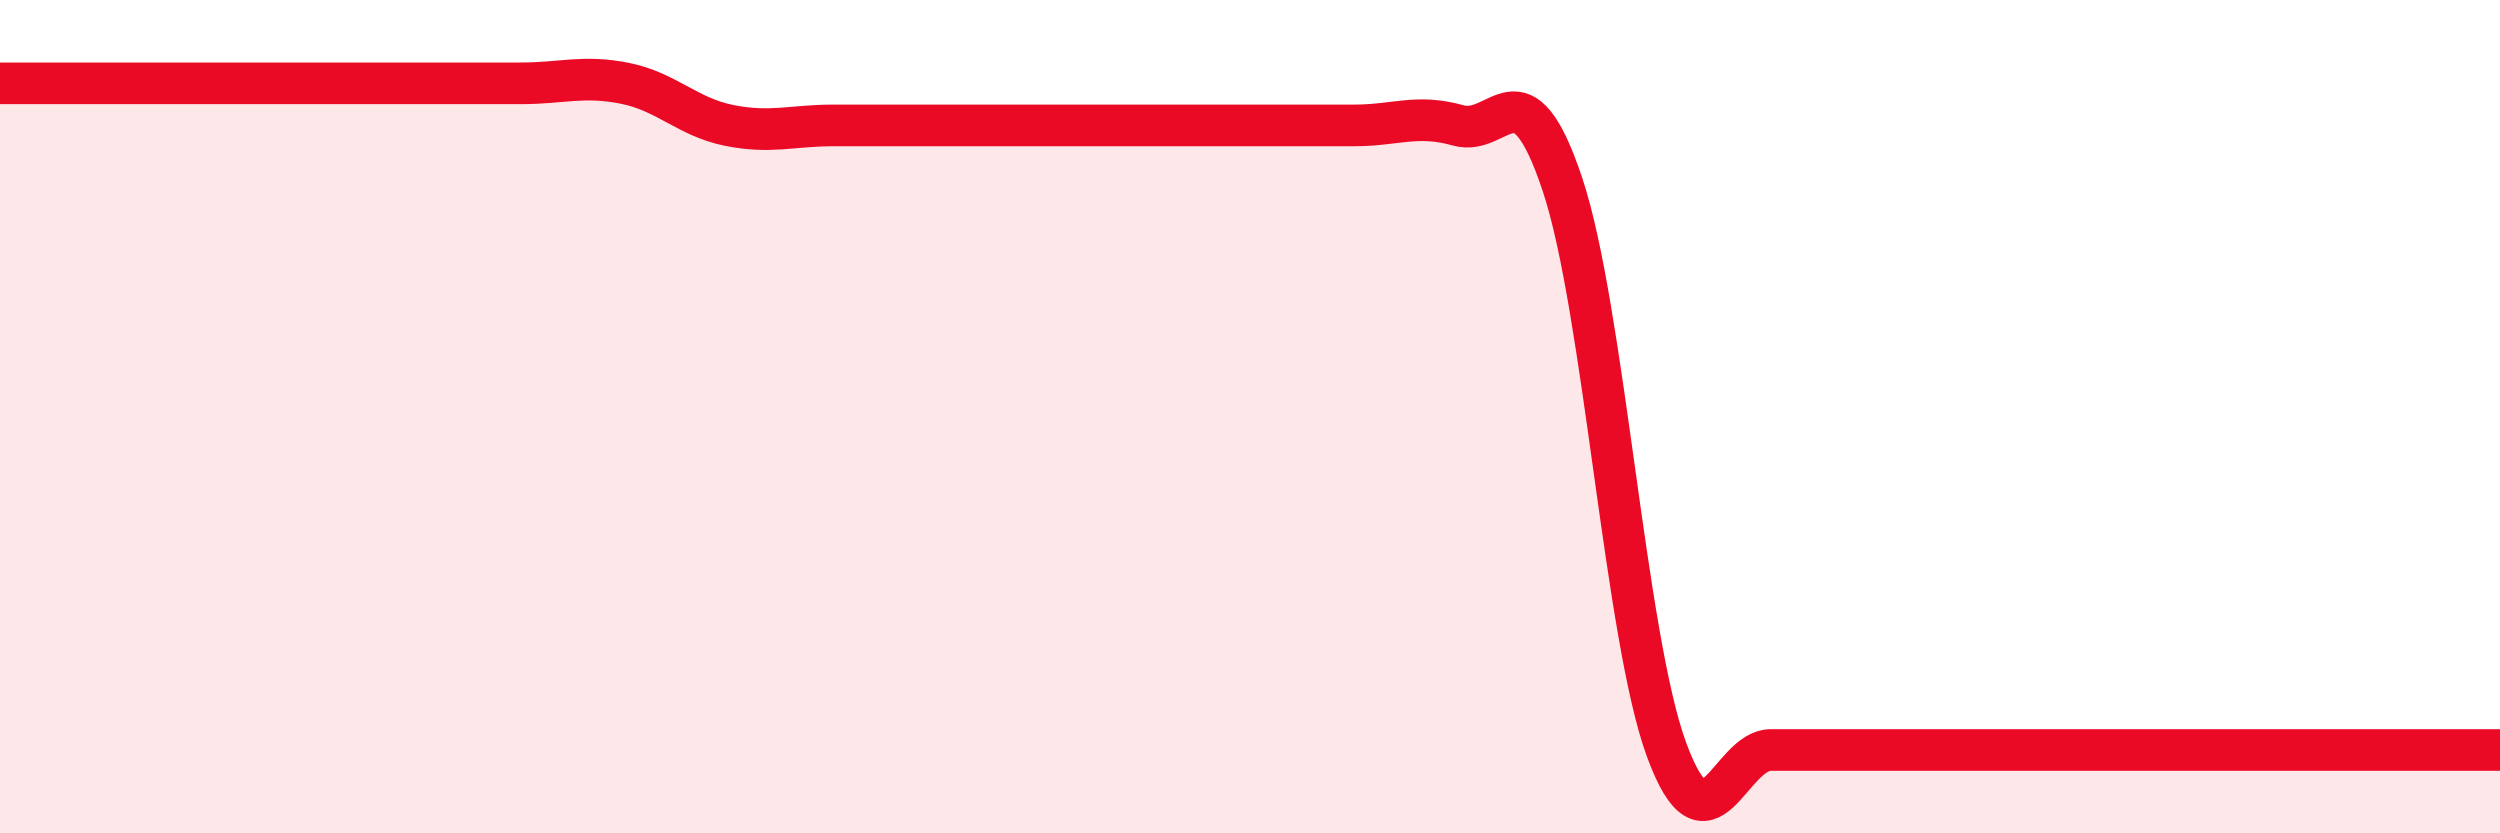
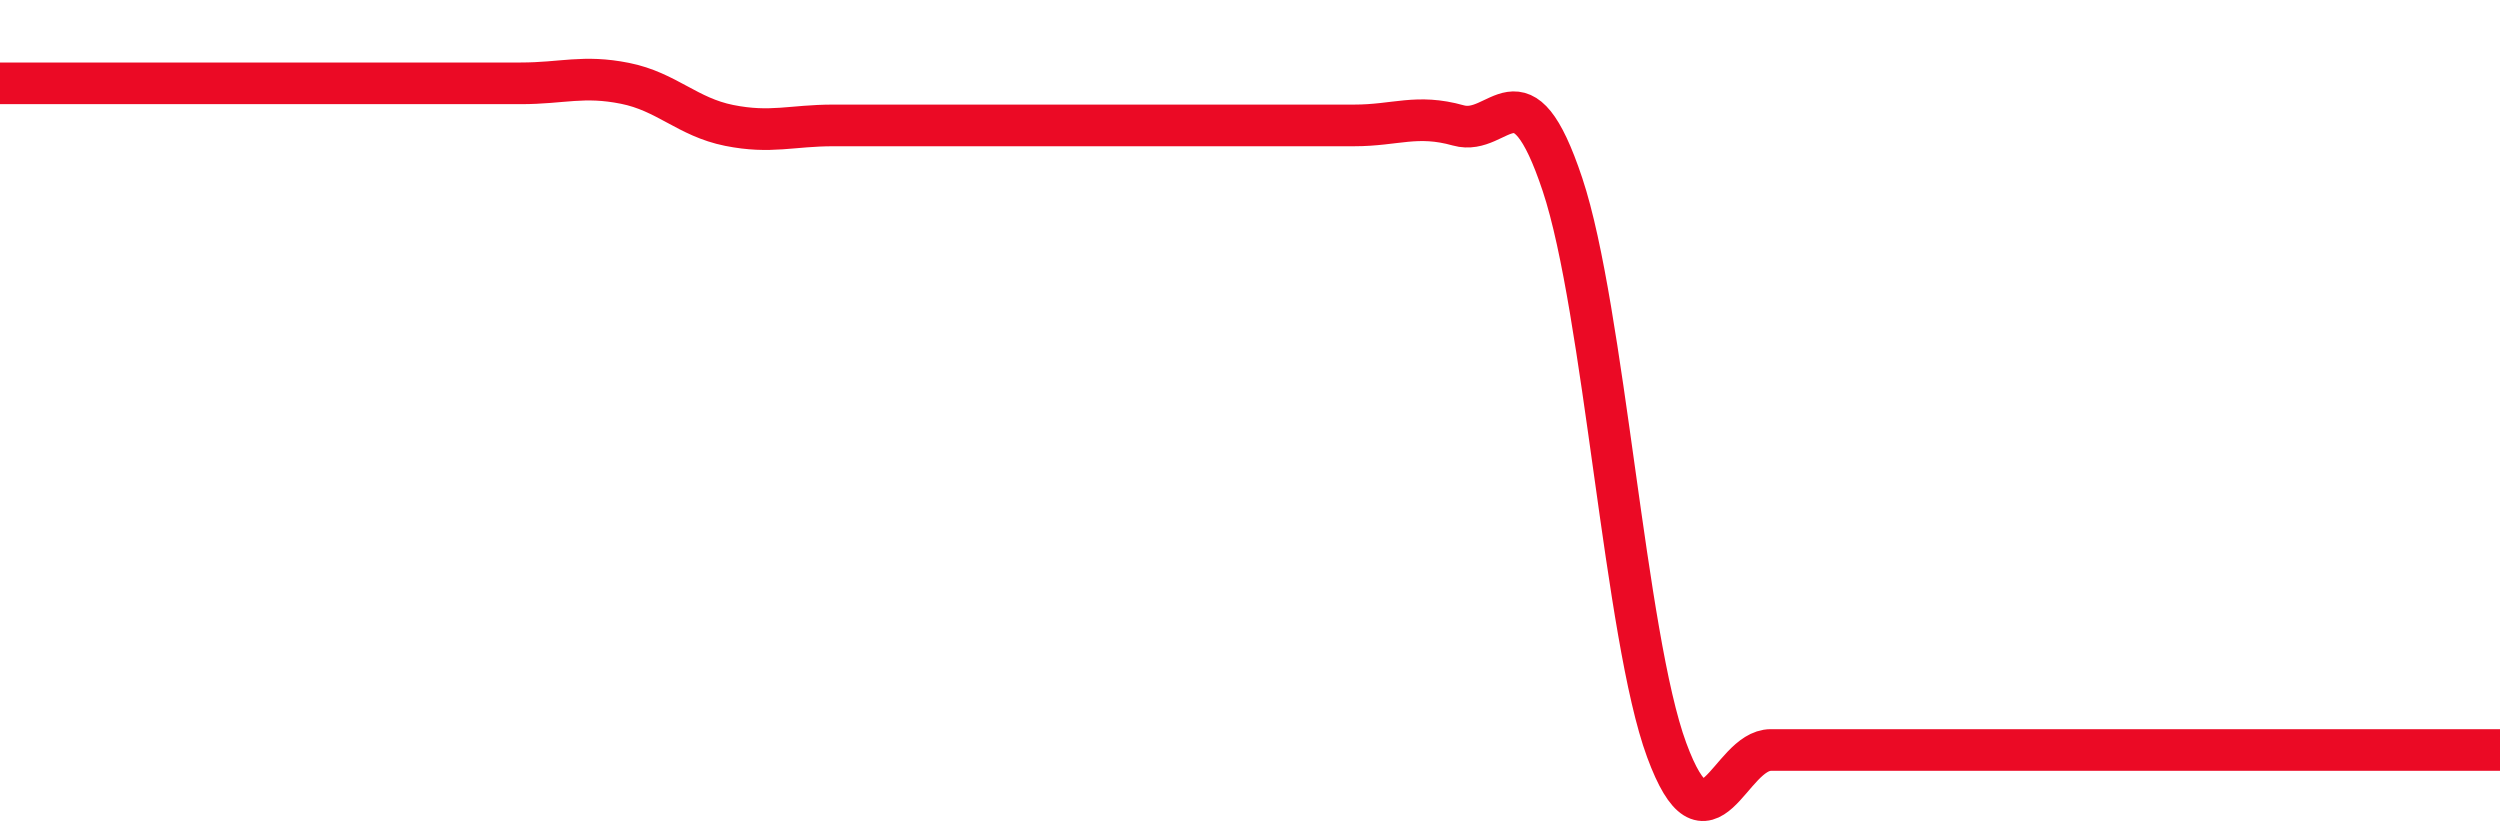
<svg xmlns="http://www.w3.org/2000/svg" width="60" height="20" viewBox="0 0 60 20">
-   <path d="M 0,2 C 0.5,2 1.5,2 2.5,2 C 3.5,2 4,2 5,2 C 6,2 6.5,2 7.5,2 C 8.5,2 9,2 10,2 C 11,2 11.5,2 12.5,2 C 13.5,2 14,1.8 15,2 C 16,2.2 16.5,2.81 17.5,3.01 C 18.5,3.21 19,3.01 20,3.01 C 21,3.01 21.5,3.01 22.5,3.01 C 23.5,3.01 24,3.01 25,3.01 C 26,3.01 26.5,3.01 27.5,3.01 C 28.5,3.01 29,3.01 30,3.01 C 31,3.01 31.5,3.01 32.5,3.01 C 33.5,3.01 34,2.73 35,3.01 C 36,3.29 36.5,1.43 37.5,4.43 C 38.5,7.43 39,15.29 40,18 C 41,20.71 41.5,18 42.5,18 C 43.5,18 44,18 45,18 C 46,18 46.5,18 47.5,18 C 48.5,18 49,18 50,18 C 51,18 51.5,18 52.5,18 C 53.5,18 53.5,18 55,18 C 56.5,18 59,18 60,18L60 20L0 20Z" fill="#EB0A25" opacity="0.1" stroke-linecap="round" stroke-linejoin="round" />
  <path d="M 0,2 C 0.5,2 1.5,2 2.5,2 C 3.5,2 4,2 5,2 C 6,2 6.5,2 7.5,2 C 8.5,2 9,2 10,2 C 11,2 11.5,2 12.5,2 C 13.5,2 14,1.8 15,2 C 16,2.2 16.5,2.81 17.5,3.01 C 18.5,3.21 19,3.01 20,3.01 C 21,3.01 21.5,3.01 22.5,3.01 C 23.5,3.01 24,3.01 25,3.01 C 26,3.01 26.5,3.01 27.5,3.01 C 28.5,3.01 29,3.01 30,3.01 C 31,3.01 31.5,3.01 32.5,3.01 C 33.5,3.01 34,2.73 35,3.01 C 36,3.29 36.5,1.43 37.5,4.43 C 38.5,7.43 39,15.29 40,18 C 41,20.71 41.5,18 42.5,18 C 43.5,18 44,18 45,18 C 46,18 46.5,18 47.5,18 C 48.5,18 49,18 50,18 C 51,18 51.5,18 52.5,18 C 53.5,18 53.5,18 55,18 C 56.5,18 59,18 60,18" stroke="#EB0A25" stroke-width="1" fill="none" stroke-linecap="round" stroke-linejoin="round" />
</svg>